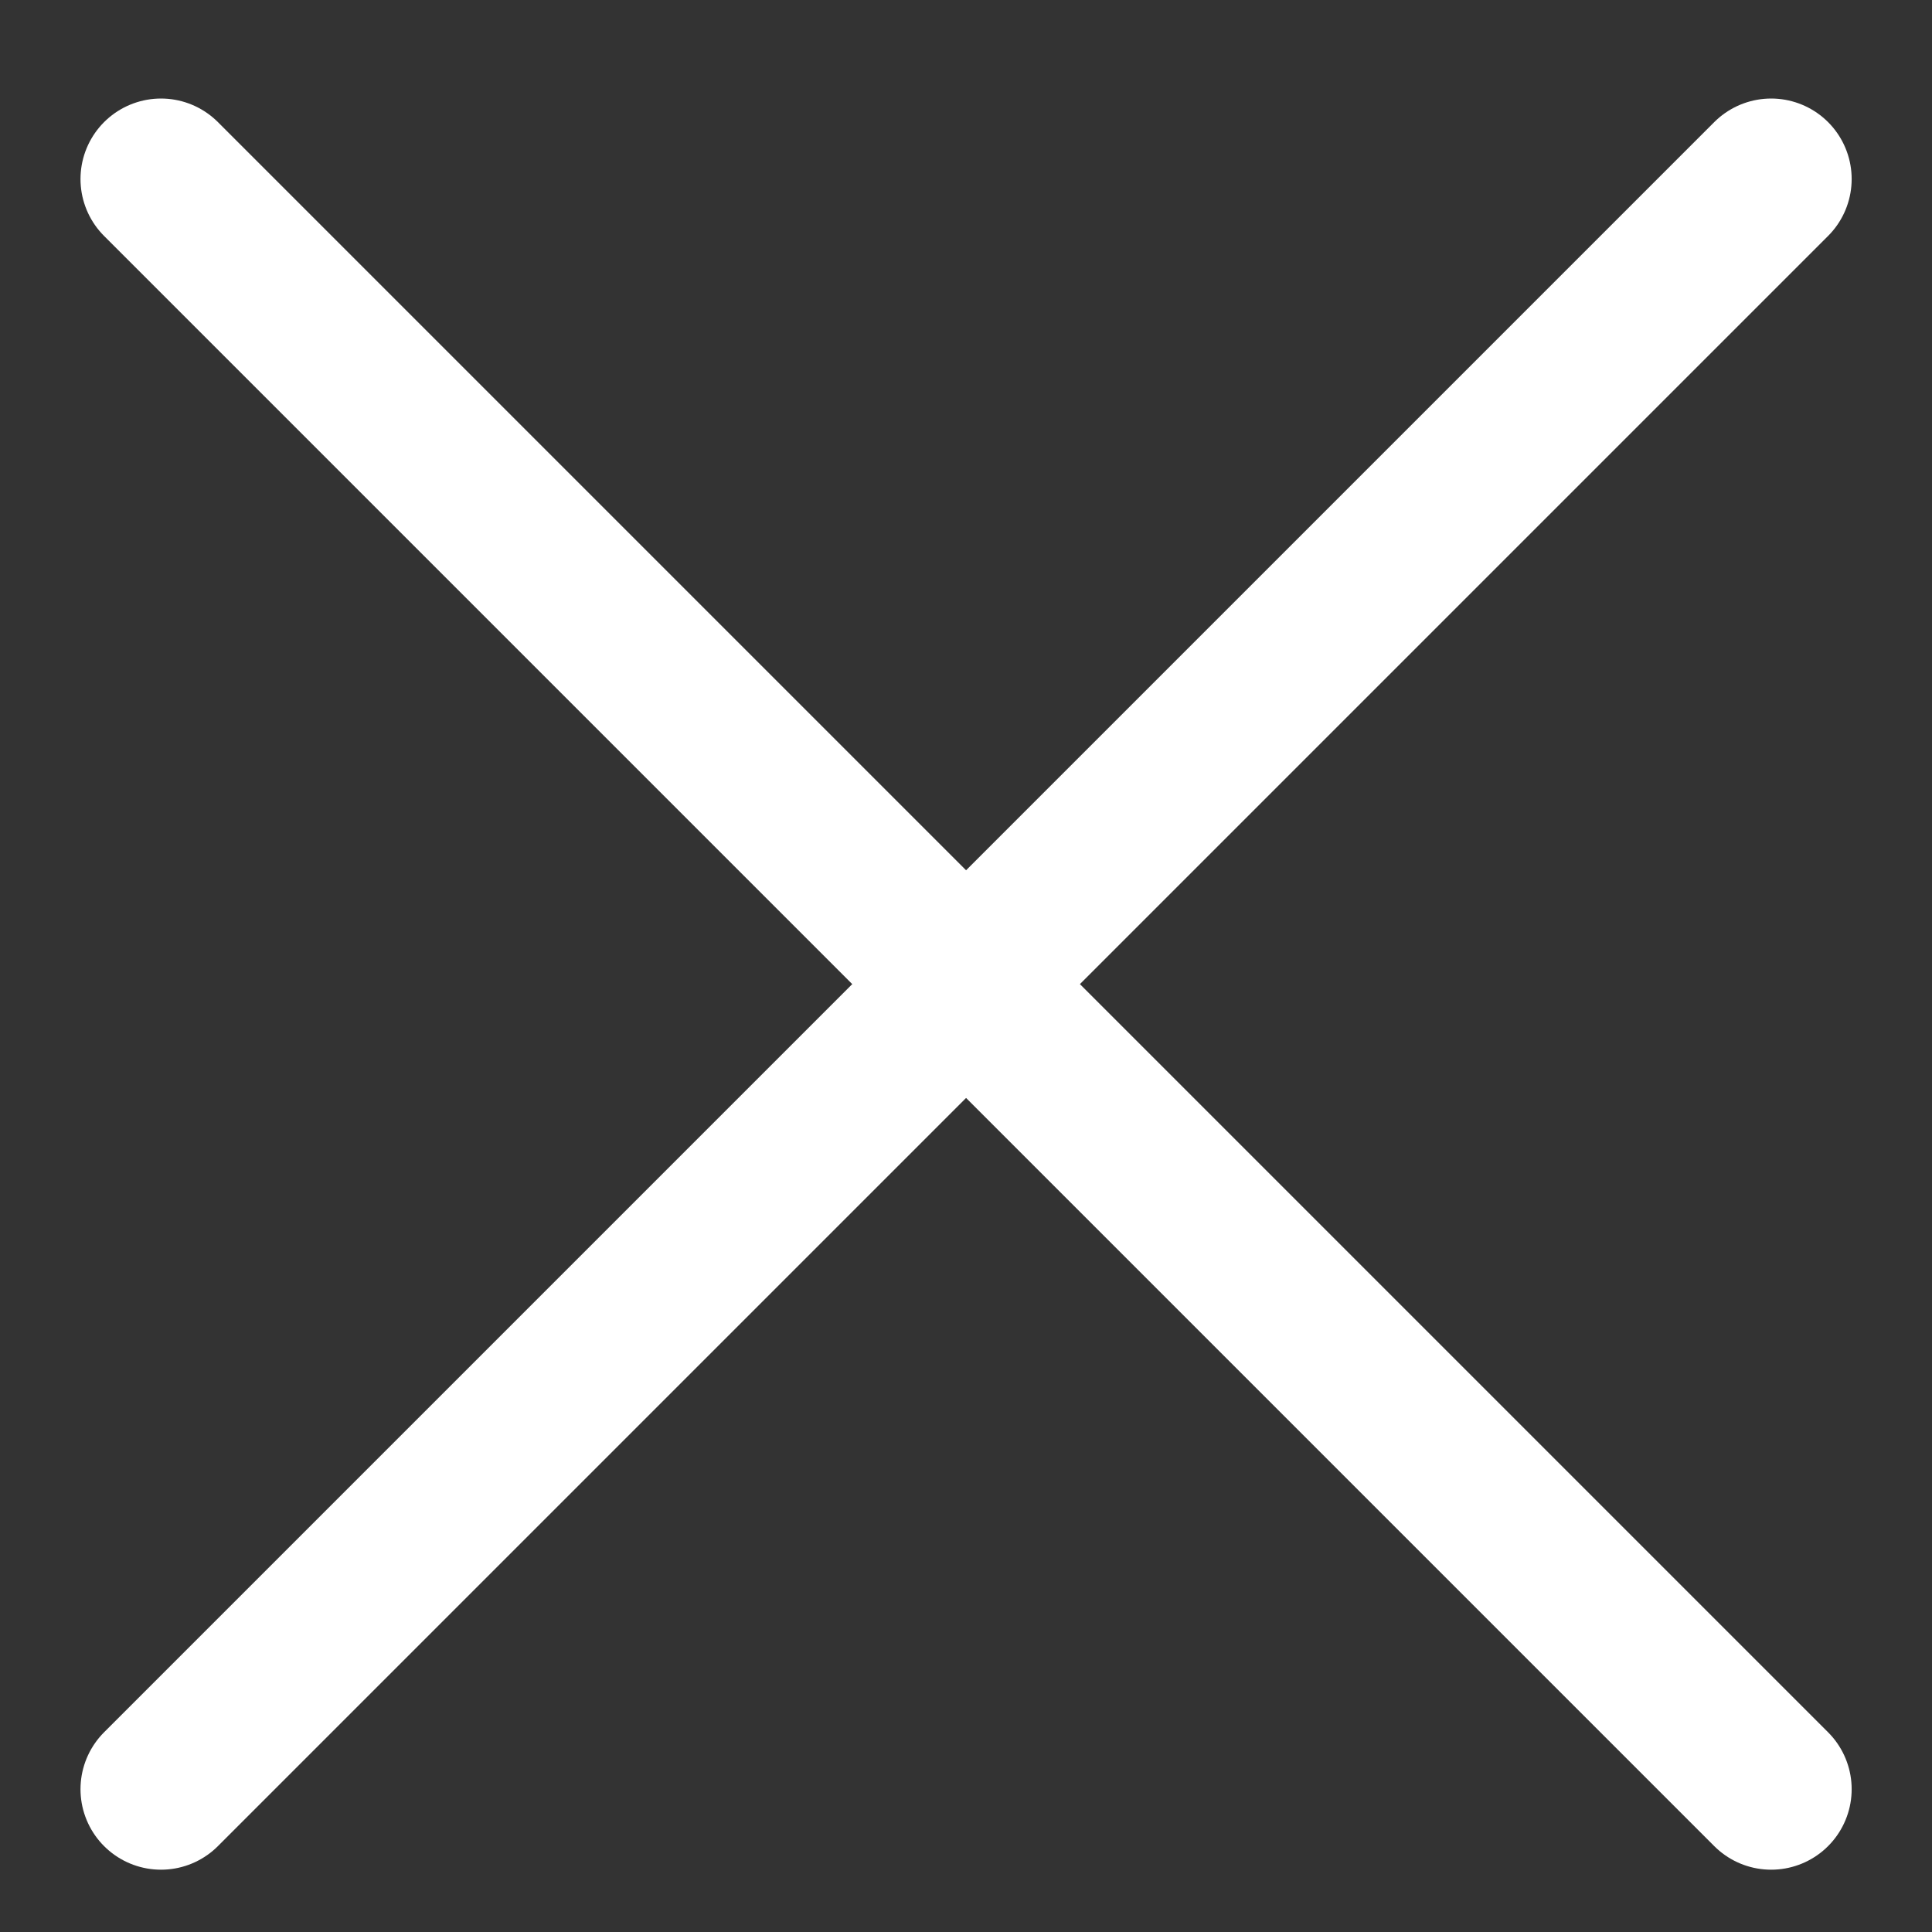
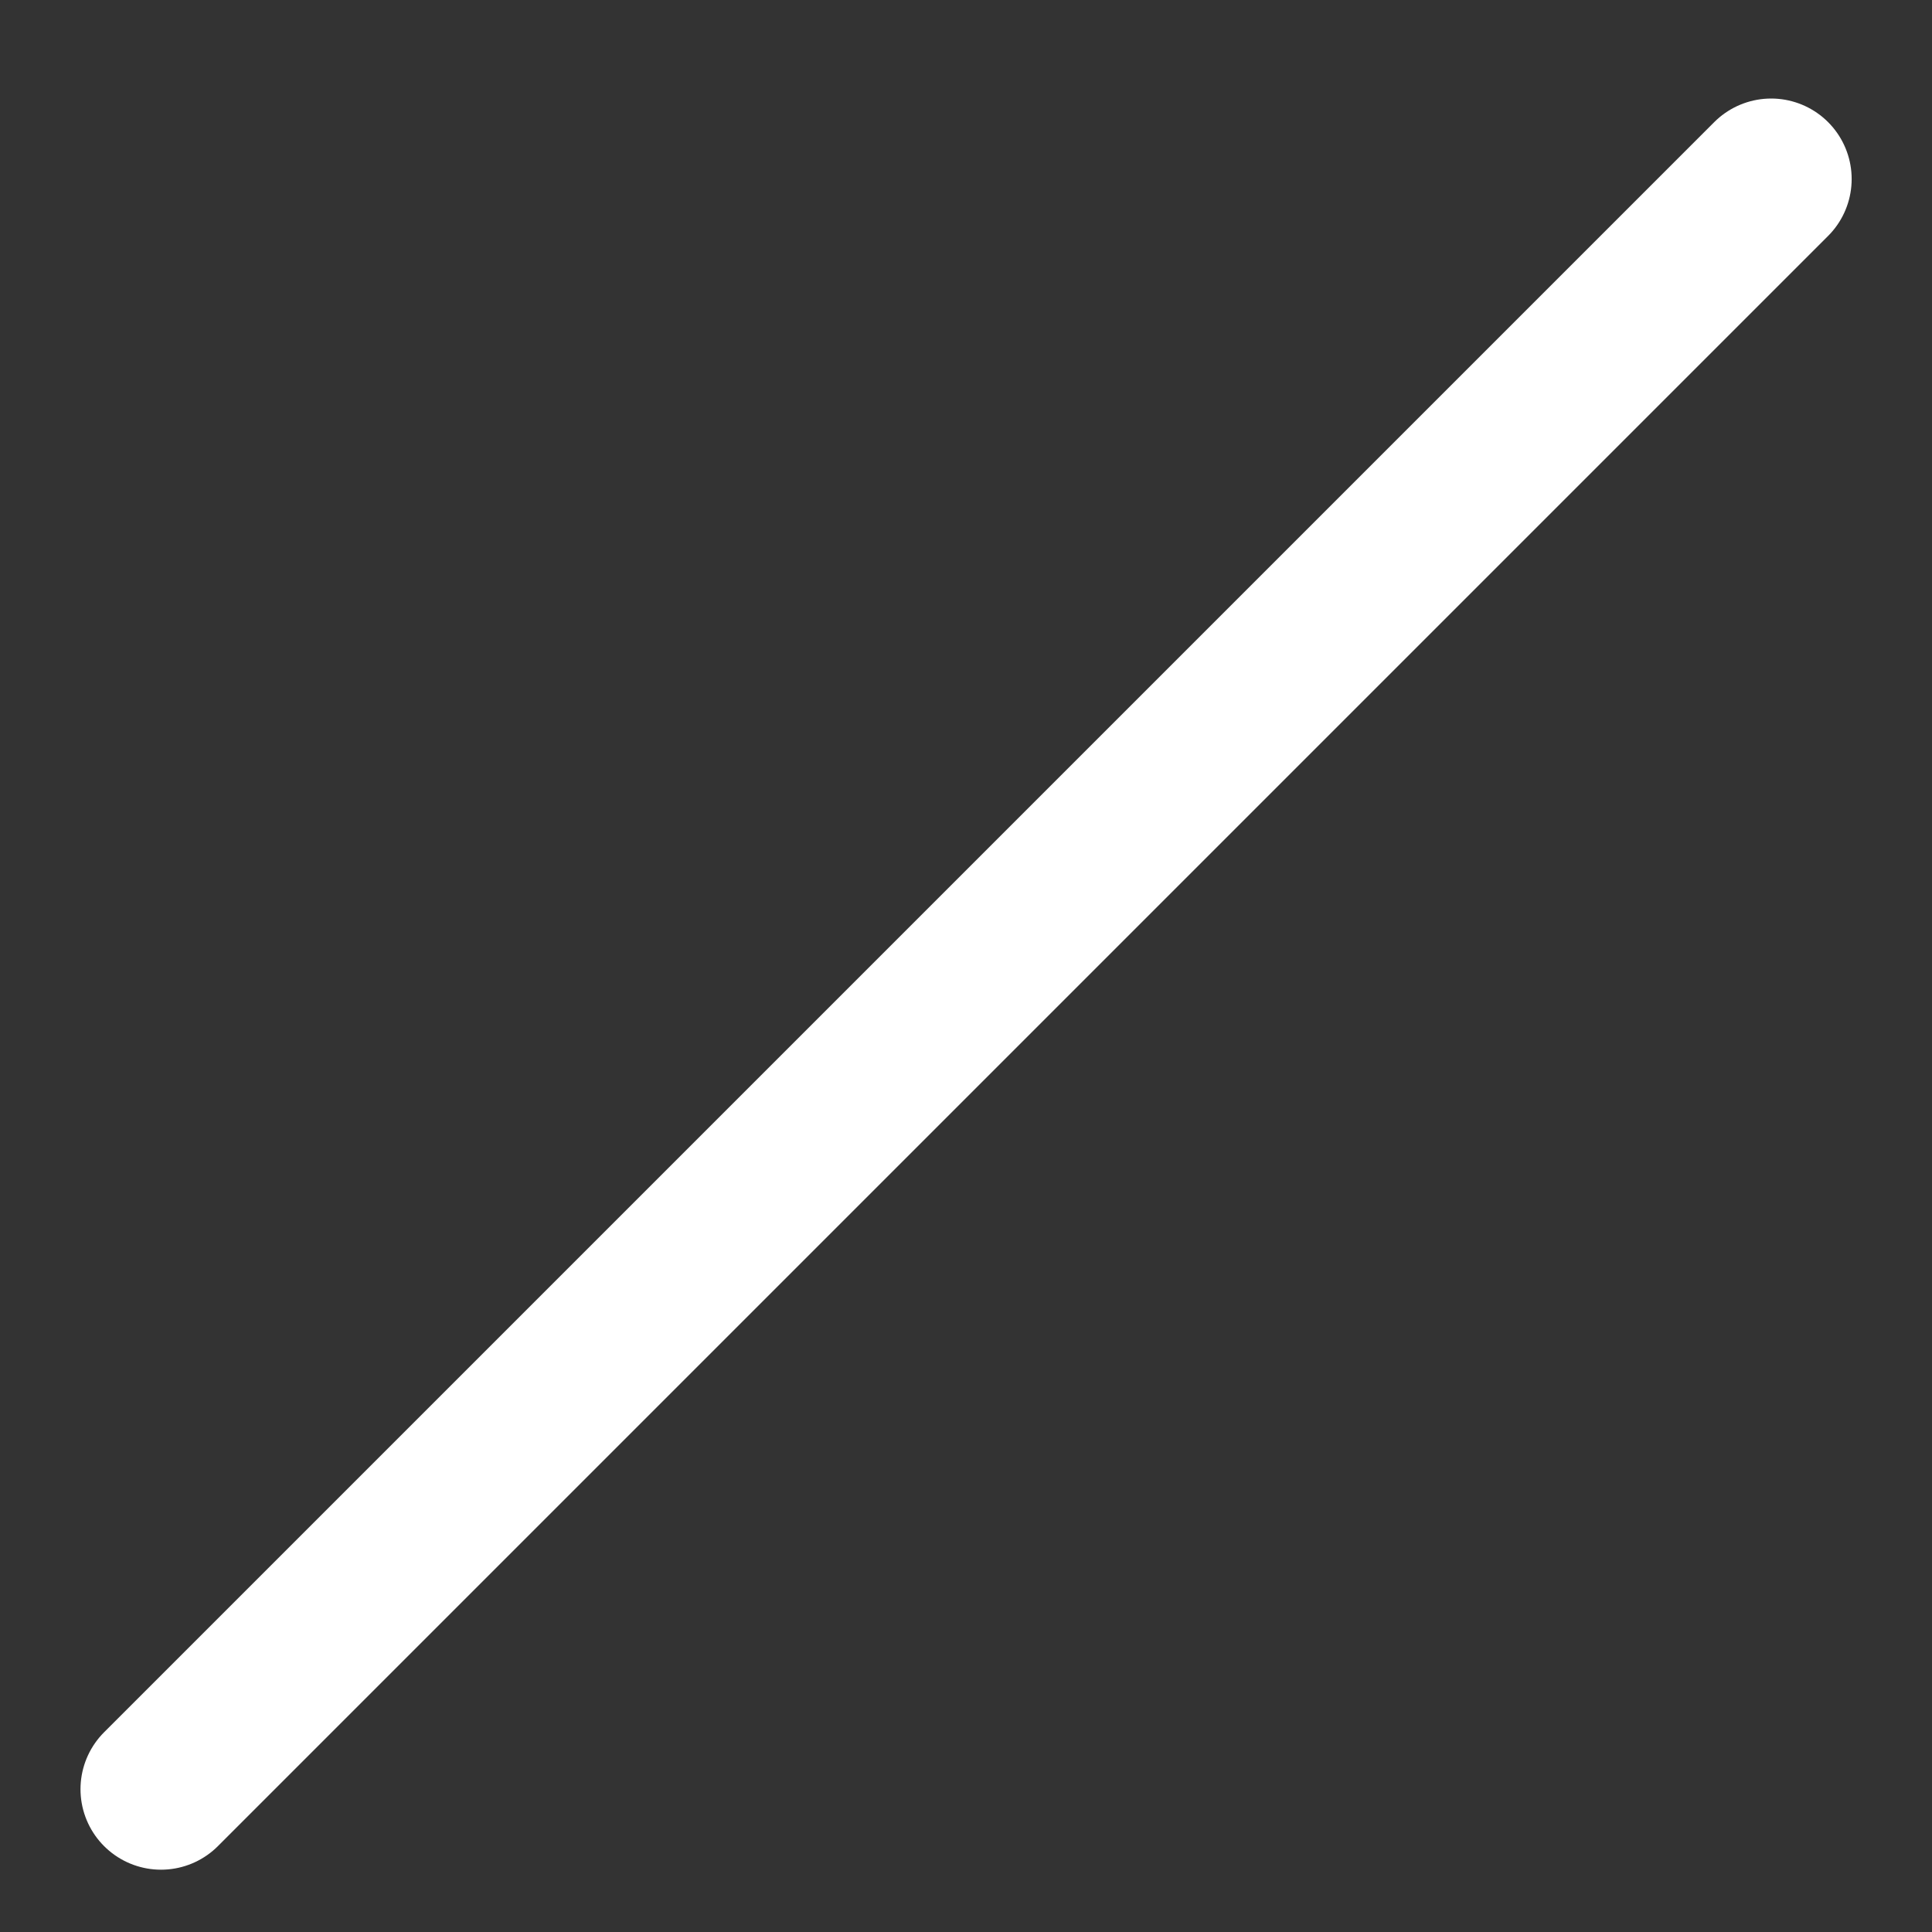
<svg xmlns="http://www.w3.org/2000/svg" width="12" height="12" viewBox="0 0 12 12" fill="none">
  <rect x="0" y="0" width="12" height="12" fill="#333333" stroke="none" />
-   <path d="M1 1.112L11.001 11.113" stroke="white" stroke-linecap="round" stroke-linejoin="round" />
  <path d="M1 11.113L11.001 1.112" stroke="white" stroke-linecap="round" stroke-linejoin="round" />
</svg>